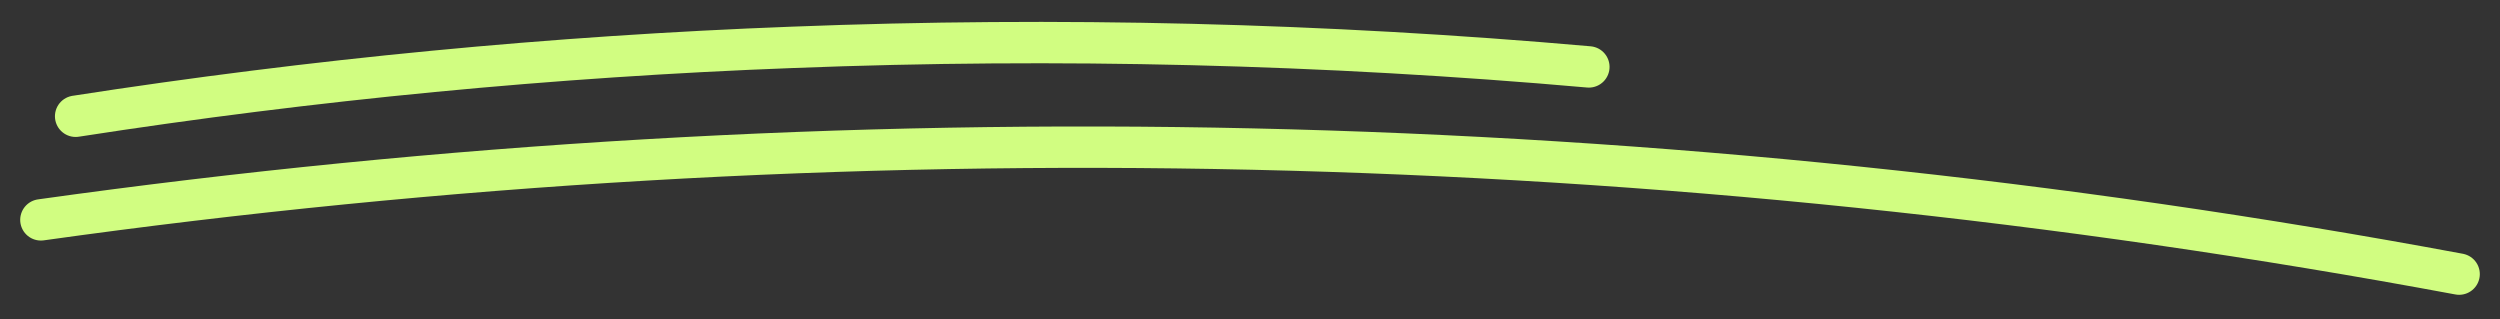
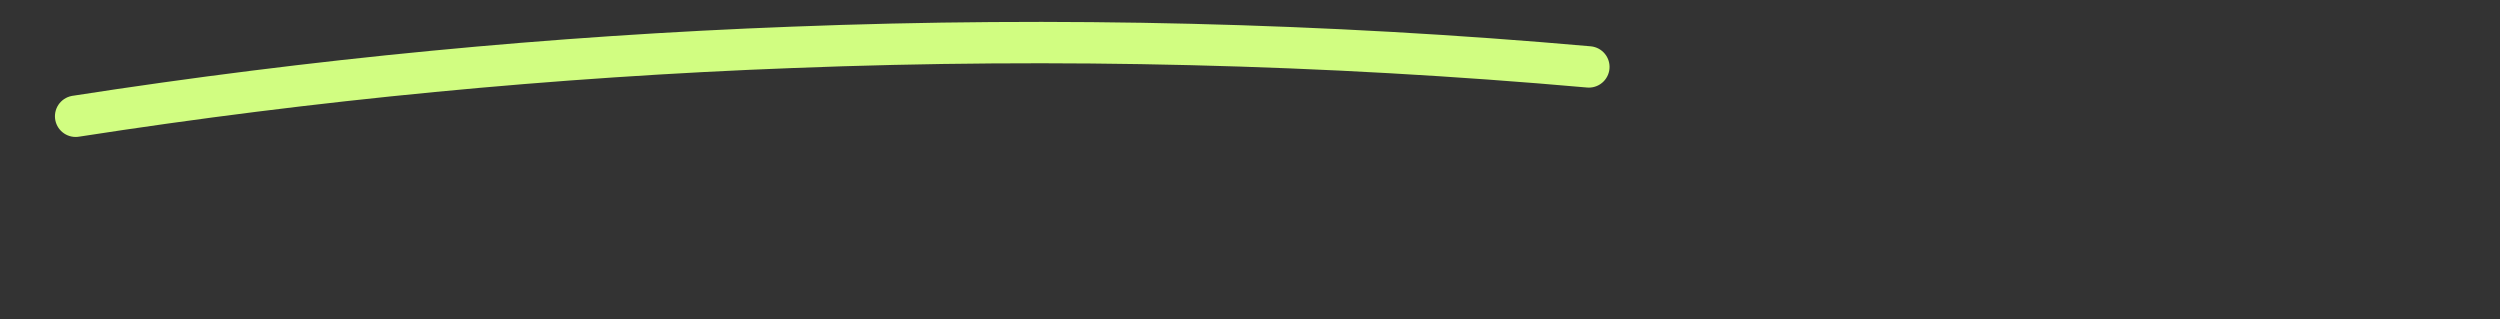
<svg xmlns="http://www.w3.org/2000/svg" width="423" height="54" viewBox="0 0 423 54" fill="none">
  <rect x="0" y="0" width="423" height="54" fill="#333333" stroke="none" />
  <path d="M12.795 19.672C52.971 13.438 93.477 9.544 134.107 8.009C179.041 6.261 224.042 7.368 268.836 11.322" stroke="#D1FD81" stroke-width="7" stroke-linecap="round" stroke-linejoin="round" />
-   <path d="M6.917 37.201C142.905 18.148 281.091 21.248 416.084 46.38" stroke="#D1FD81" stroke-width="7" stroke-linecap="round" stroke-linejoin="round" />
</svg>